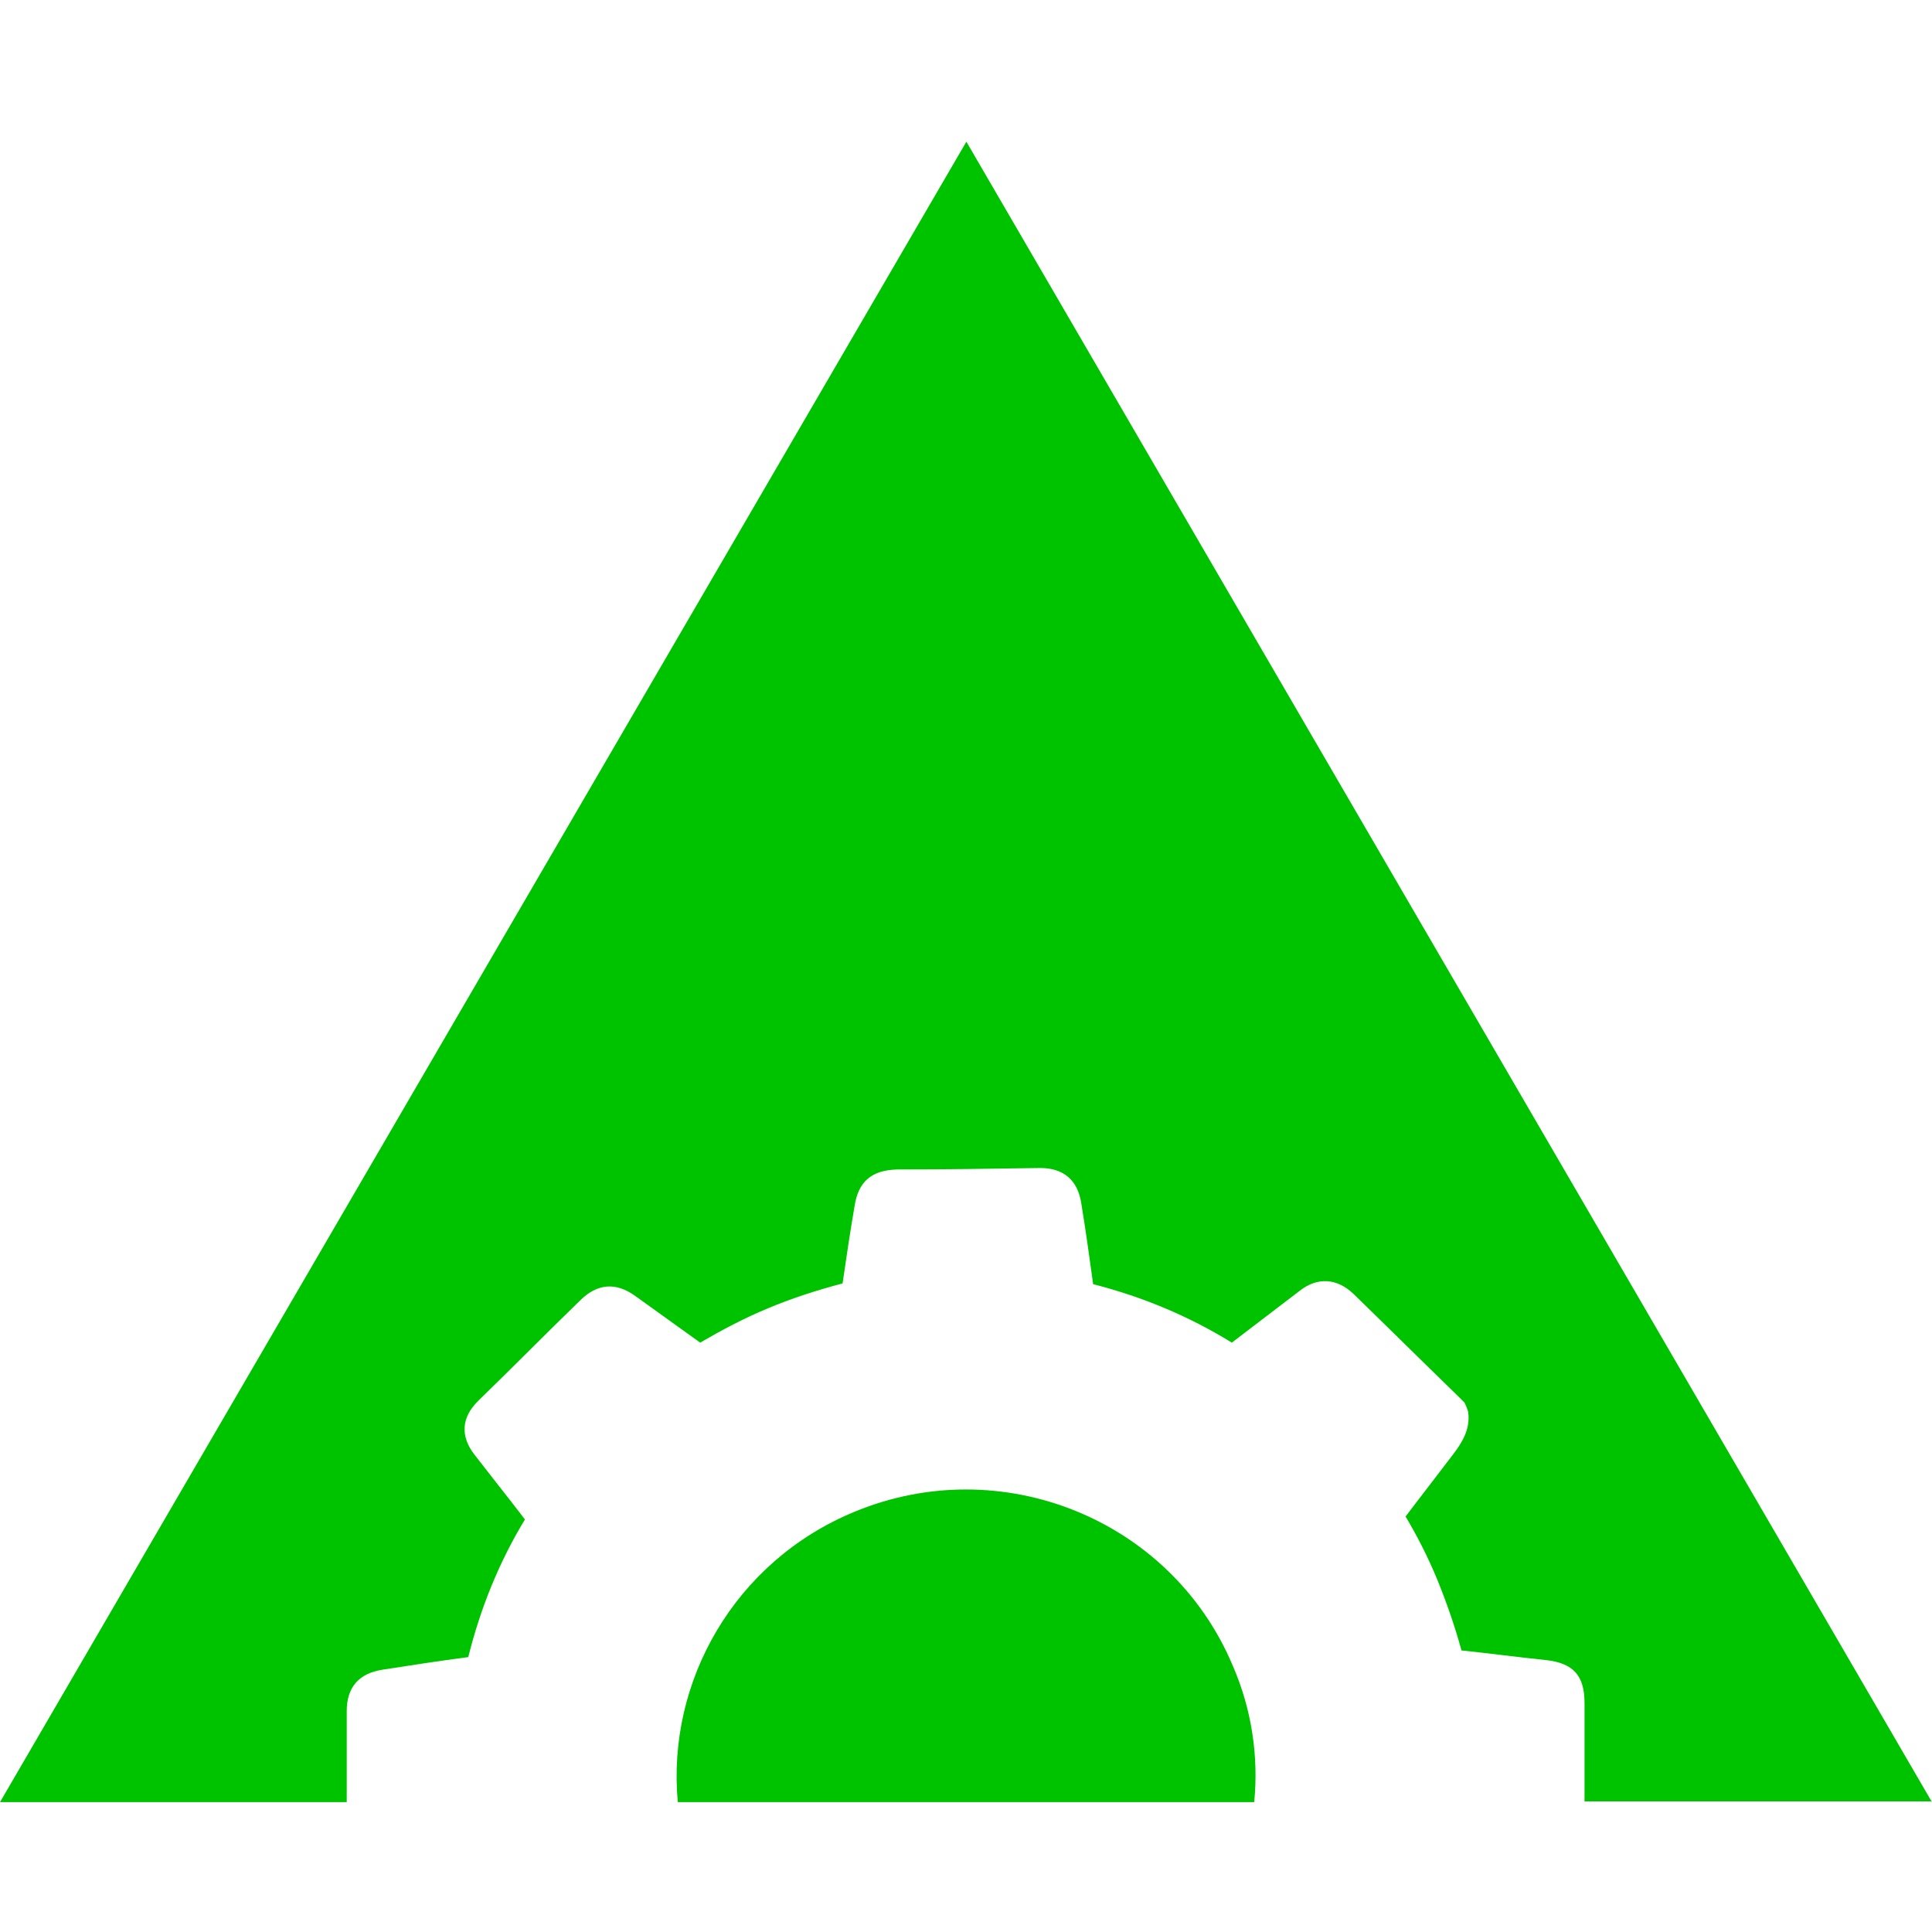
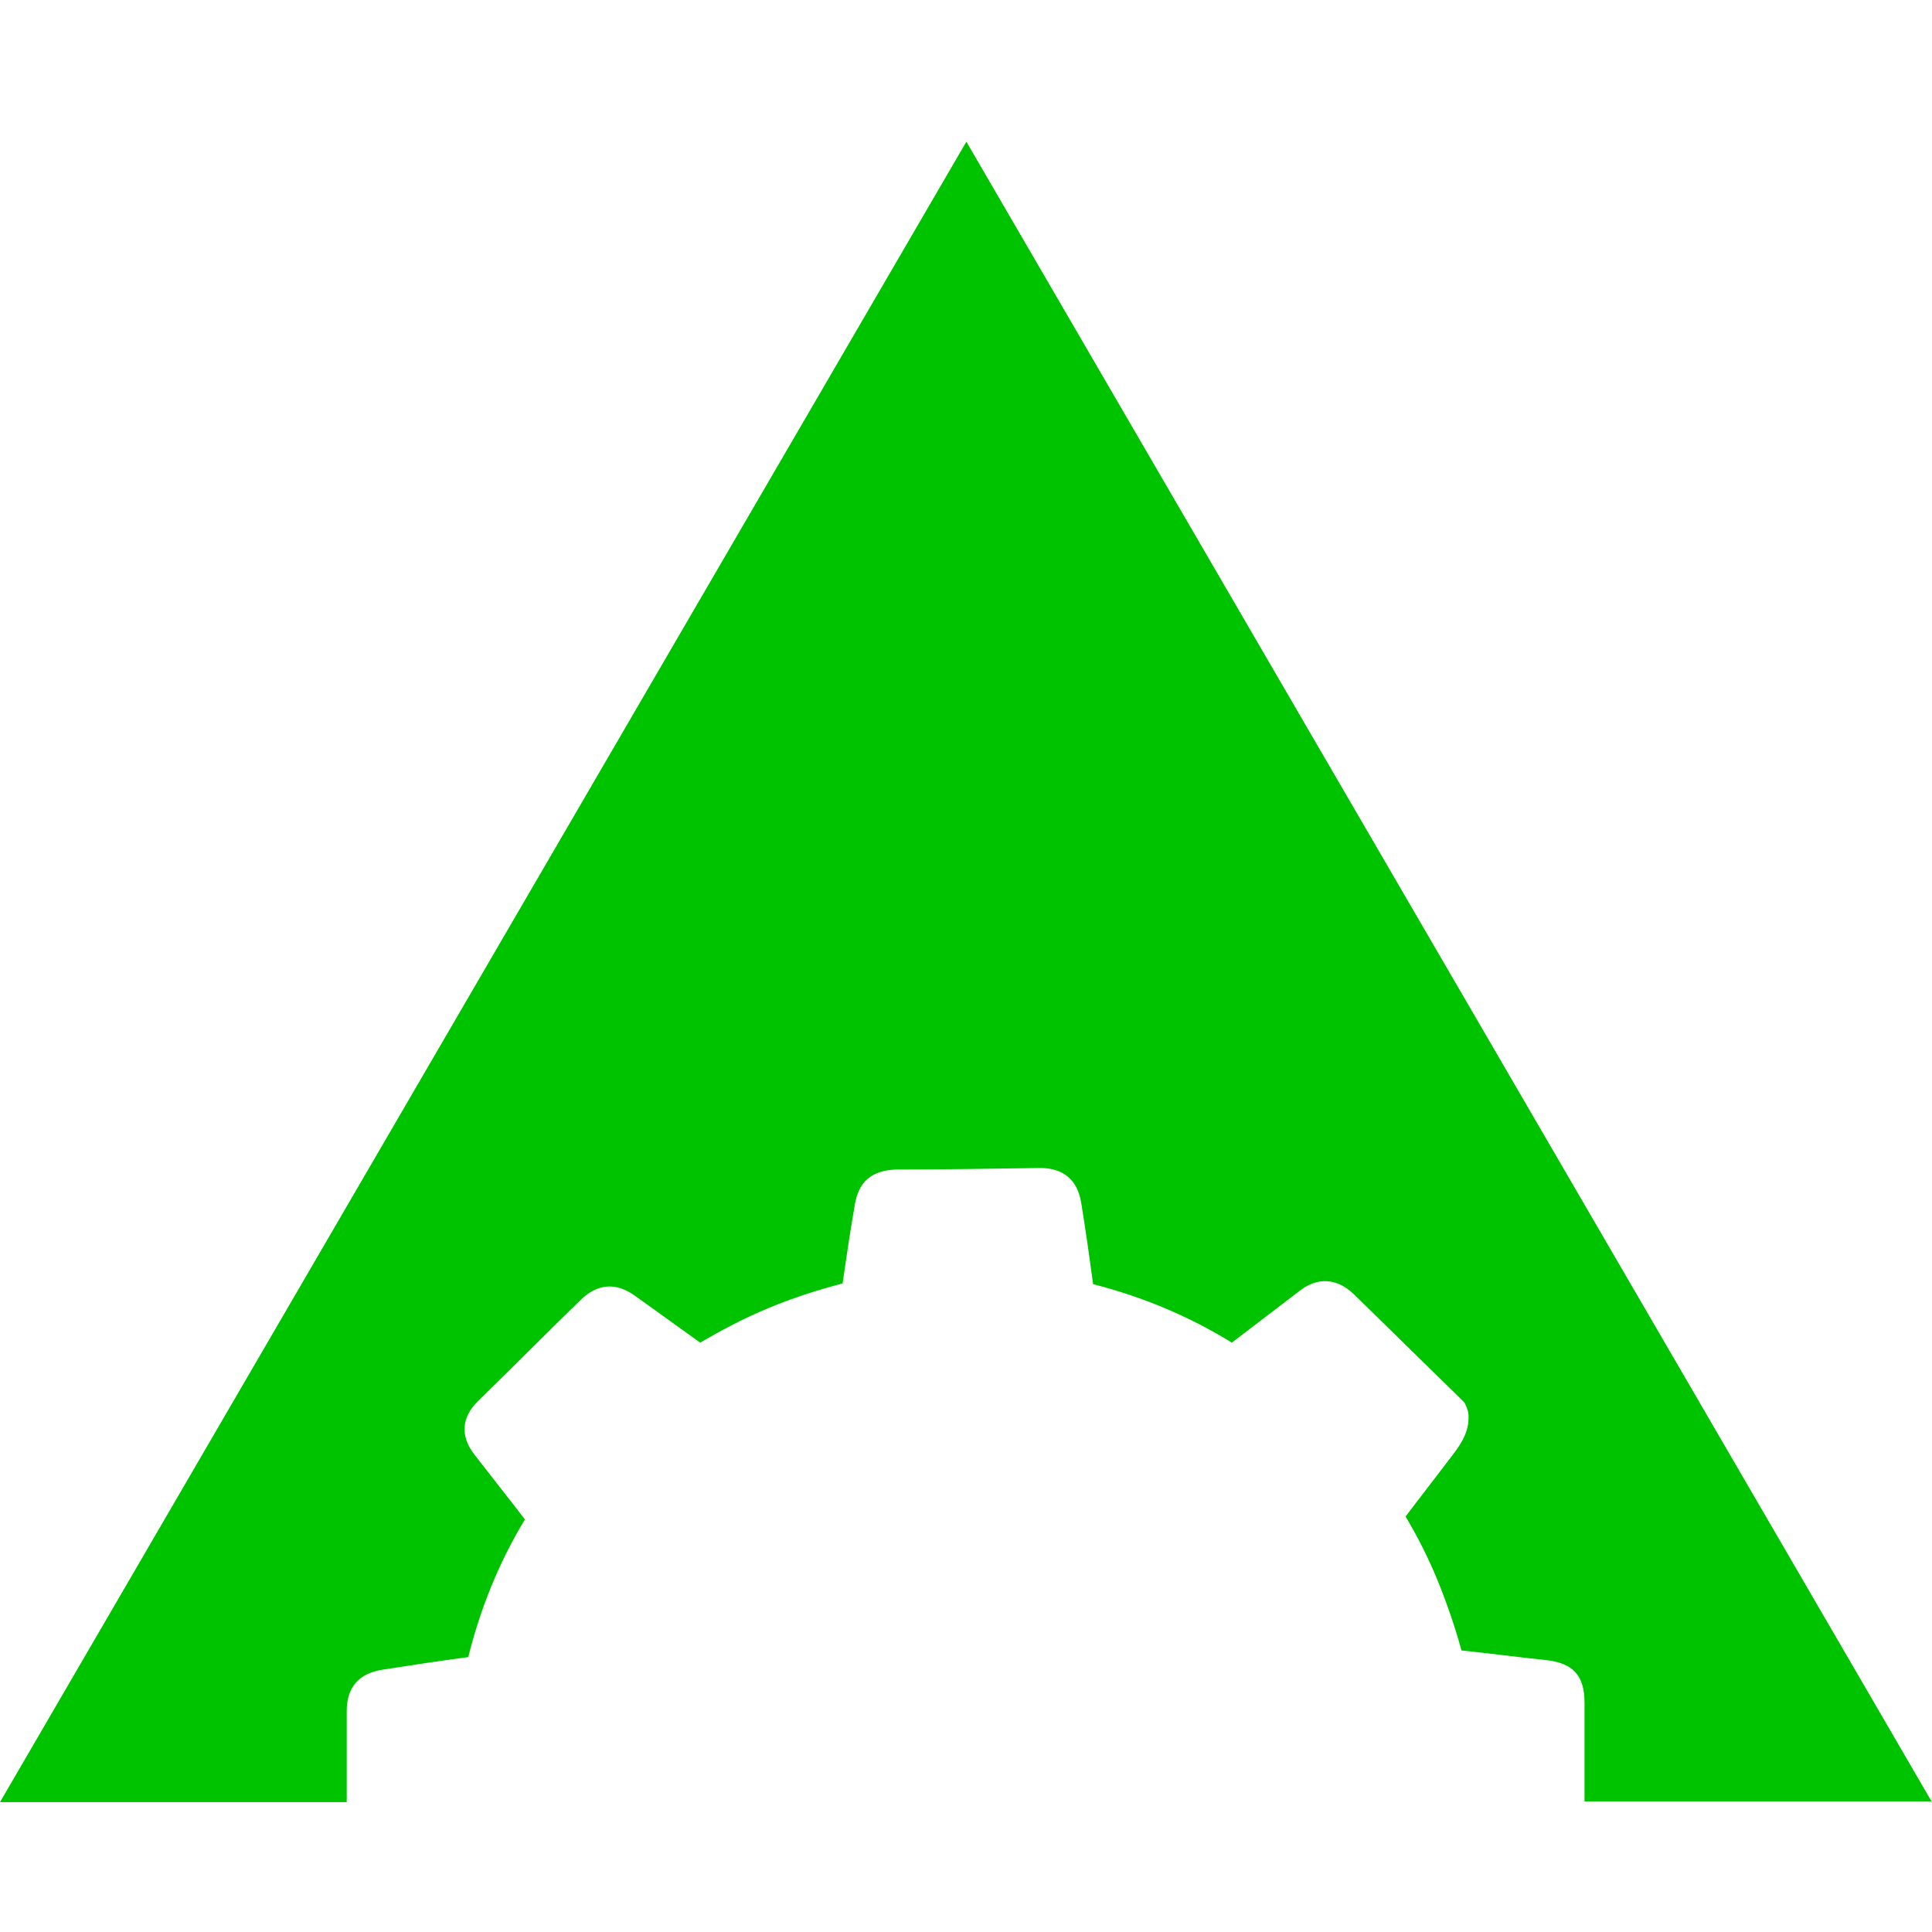
<svg xmlns="http://www.w3.org/2000/svg" width="150" height="150" viewBox="0 0 150 150" fill="none">
-   <path d="M66.287 117.397C57.024 121.246 51.756 130.553 52.624 139.917H97.376C97.723 136.413 97.202 132.736 95.697 129.289C90.891 117.914 77.692 112.629 66.287 117.397Z" fill="#00C300" />
  <path d="M150 139.917L75.029 11L0 139.917H26.92C26.92 137.562 26.92 135.206 26.92 132.851C26.92 131.013 27.846 129.921 29.699 129.634C31.899 129.289 34.157 128.944 36.357 128.657C37.283 124.923 38.73 121.304 40.757 117.971C39.483 116.305 38.151 114.639 36.82 112.916C35.72 111.48 35.836 110.043 37.109 108.78C39.772 106.194 42.377 103.552 45.041 100.966C46.372 99.645 47.819 99.53 49.325 100.622C51.004 101.828 52.682 103.035 54.361 104.241C56.04 103.264 57.777 102.345 59.572 101.598C61.482 100.794 63.45 100.162 65.419 99.645C65.708 97.634 65.998 95.681 66.345 93.67C66.635 91.717 67.677 90.855 69.645 90.798C73.35 90.798 77.055 90.74 80.76 90.683C82.555 90.683 83.655 91.602 83.944 93.383C84.292 95.509 84.581 97.577 84.871 99.702C88.692 100.679 92.281 102.173 95.639 104.241C97.376 102.92 99.17 101.541 100.907 100.219C102.296 99.128 103.802 99.243 105.075 100.449C107.738 103.035 110.343 105.62 113.007 108.205C113.238 108.435 113.47 108.665 113.701 108.894C113.817 109.124 113.933 109.411 113.991 109.641C114.164 110.963 113.528 111.997 112.775 112.973C111.559 114.582 110.343 116.133 109.128 117.742C110.054 119.293 110.865 120.901 111.559 122.567C112.312 124.406 112.949 126.244 113.47 128.14C115.67 128.37 117.812 128.657 120.012 128.887C122.154 129.117 123.022 130.093 123.022 132.219C123.022 134.747 123.022 137.332 123.022 139.86H150V139.917Z" fill="#00C300" />
</svg>